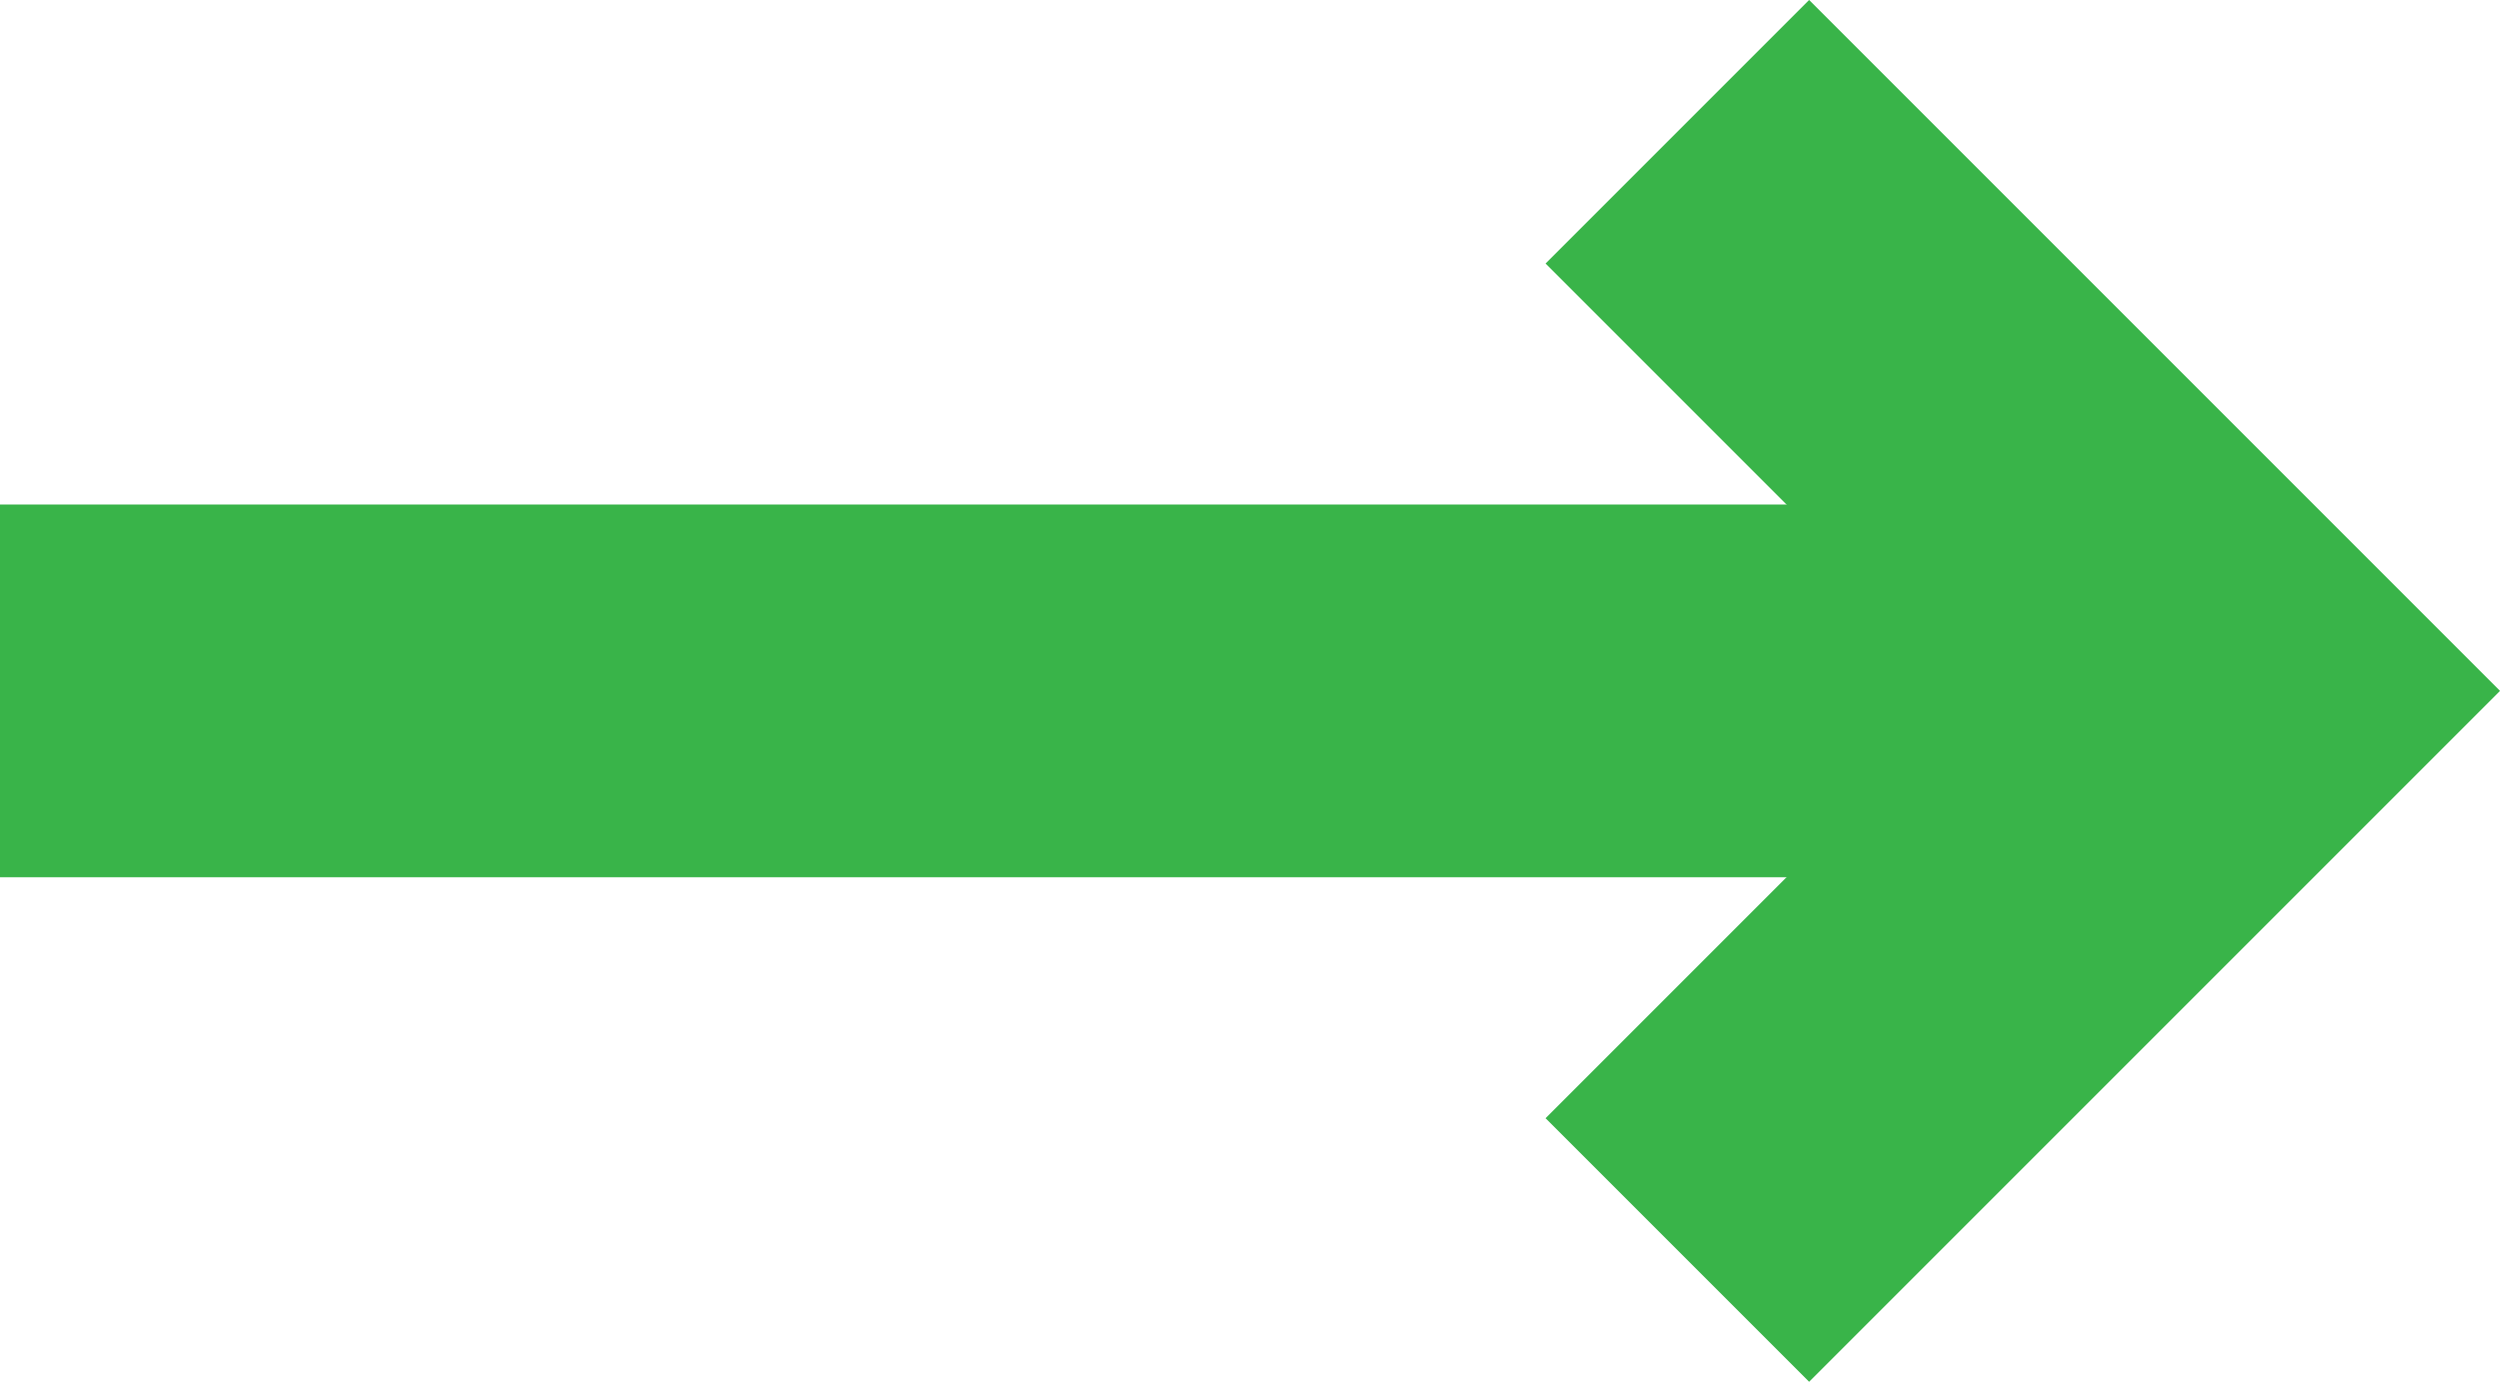
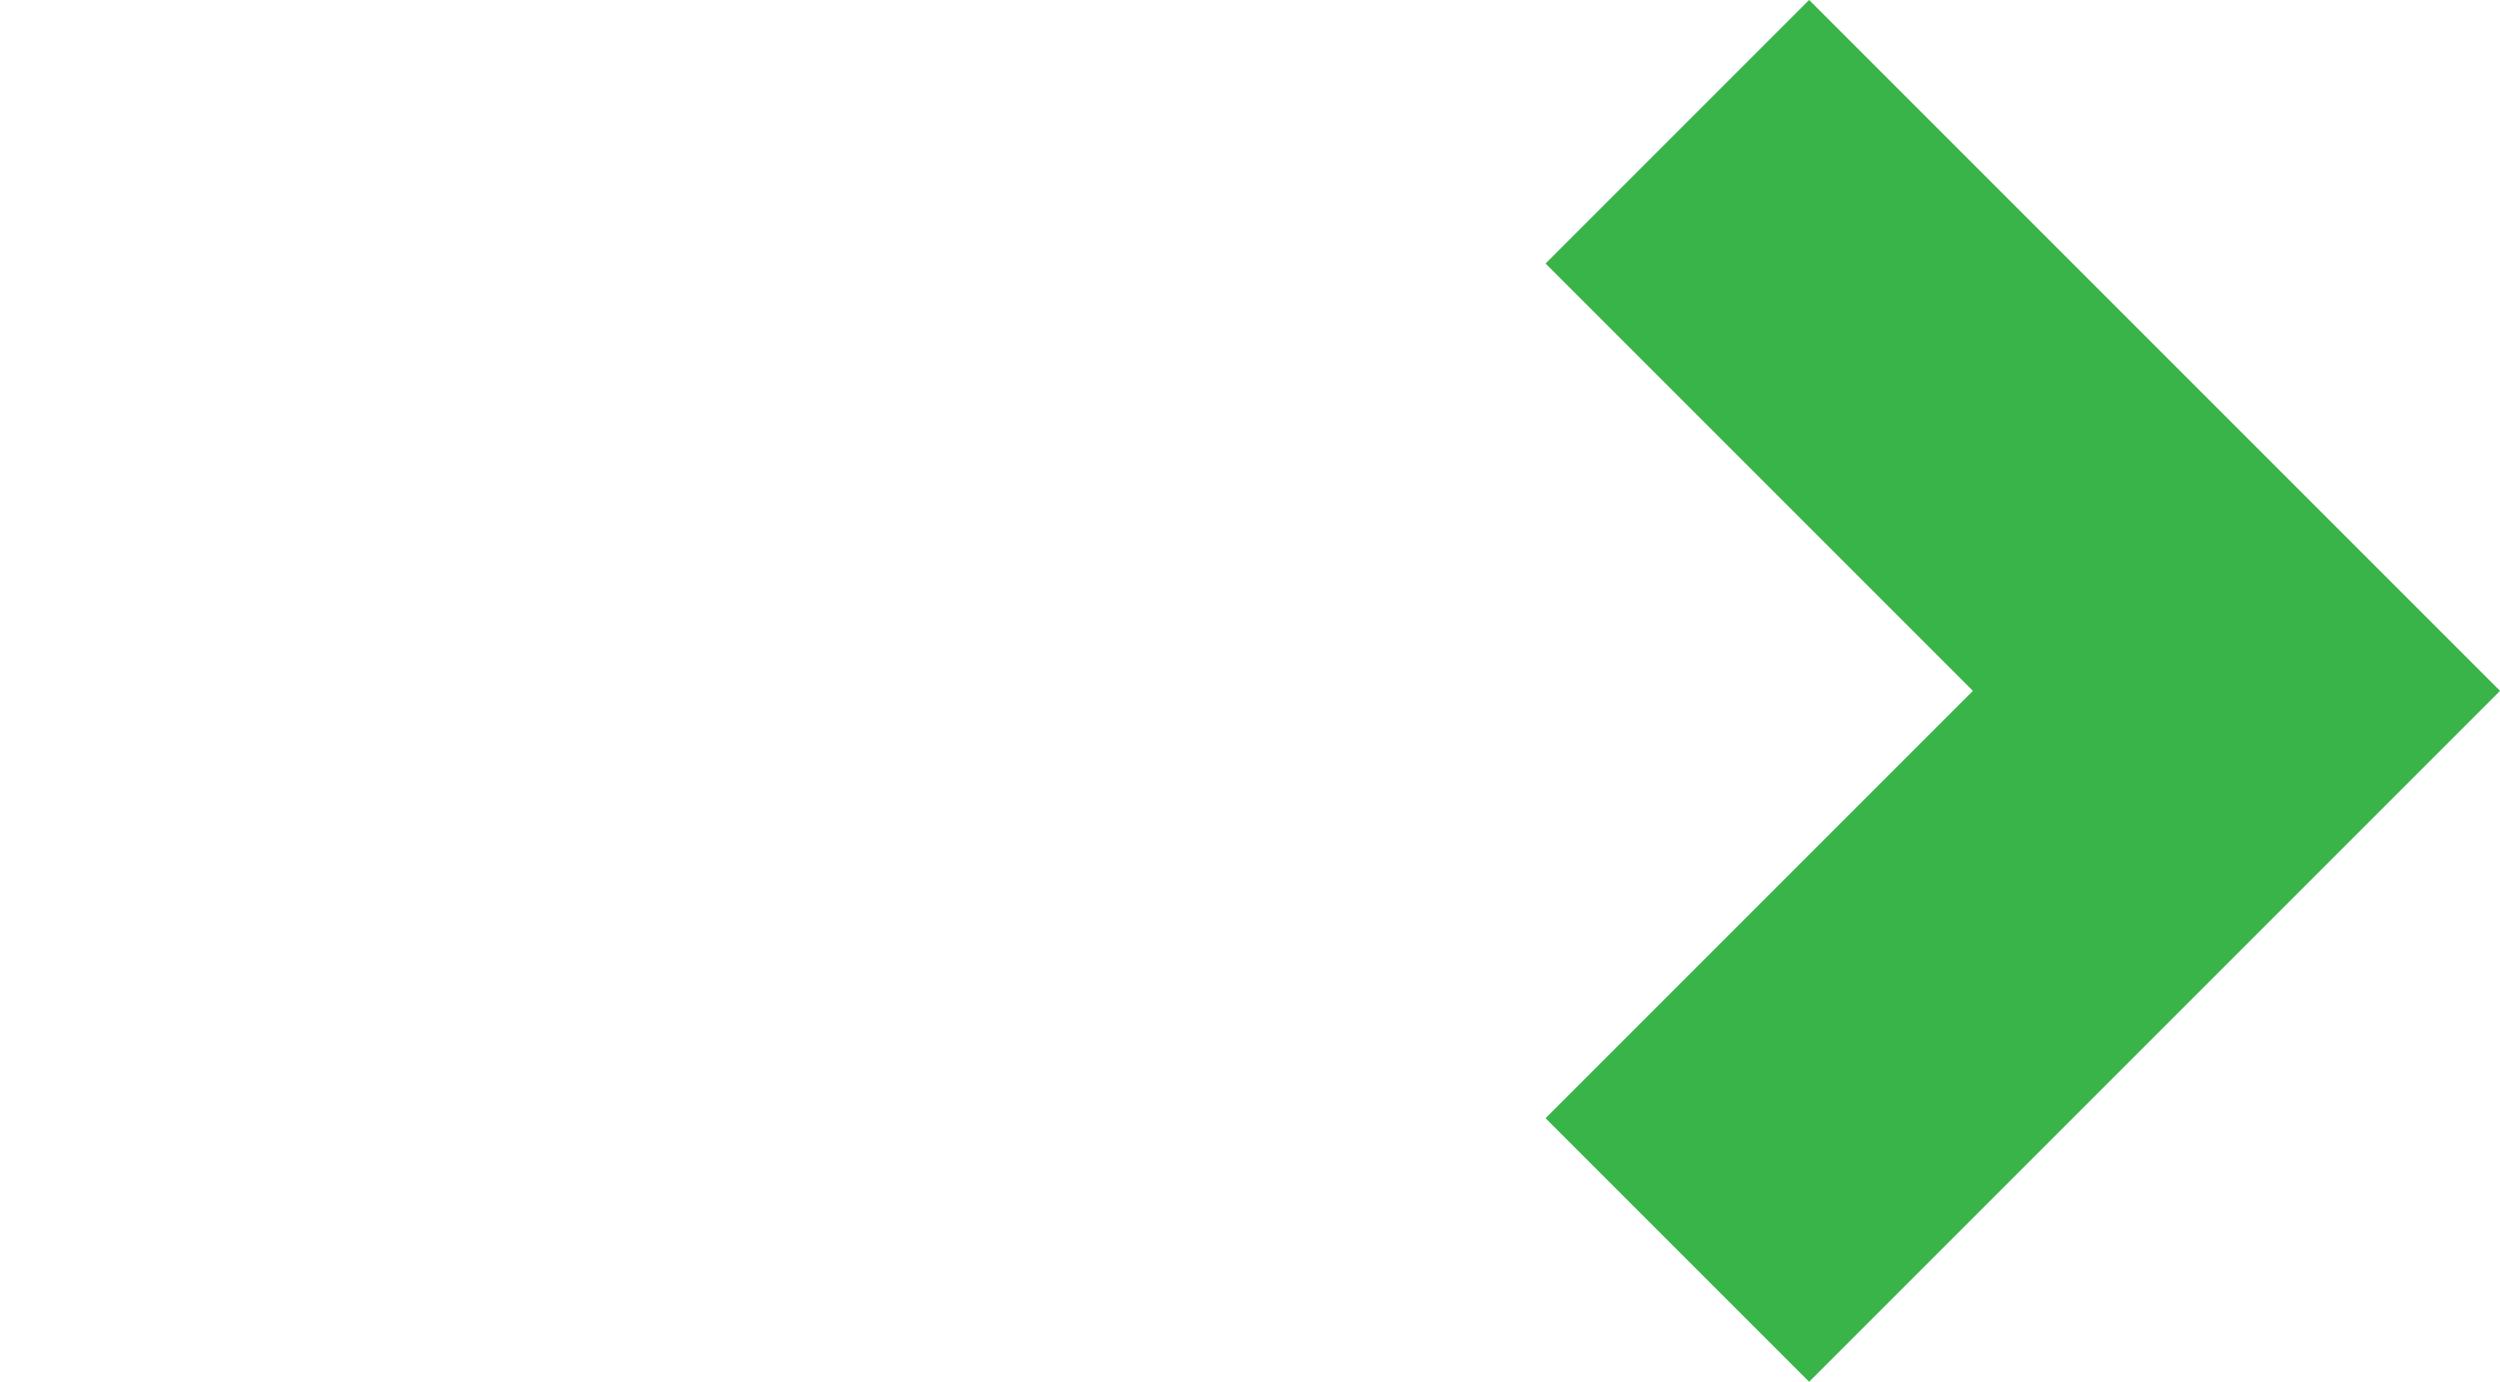
<svg xmlns="http://www.w3.org/2000/svg" width="13.414" height="7.414" viewBox="0 0 13.414 7.414">
  <g id="Group_5" data-name="Group 5" transform="translate(0 0.707)">
    <path id="Stroke_1" data-name="Stroke 1" d="M0,0,3,3,0,6" transform="translate(9)" fill="none" stroke="#39b449" stroke-miterlimit="10" stroke-width="2" />
-     <path id="Stroke_3" data-name="Stroke 3" d="M12,.5H0" transform="translate(0 2.5)" fill="none" stroke="#39b449" stroke-miterlimit="10" stroke-width="2" />
  </g>
</svg>